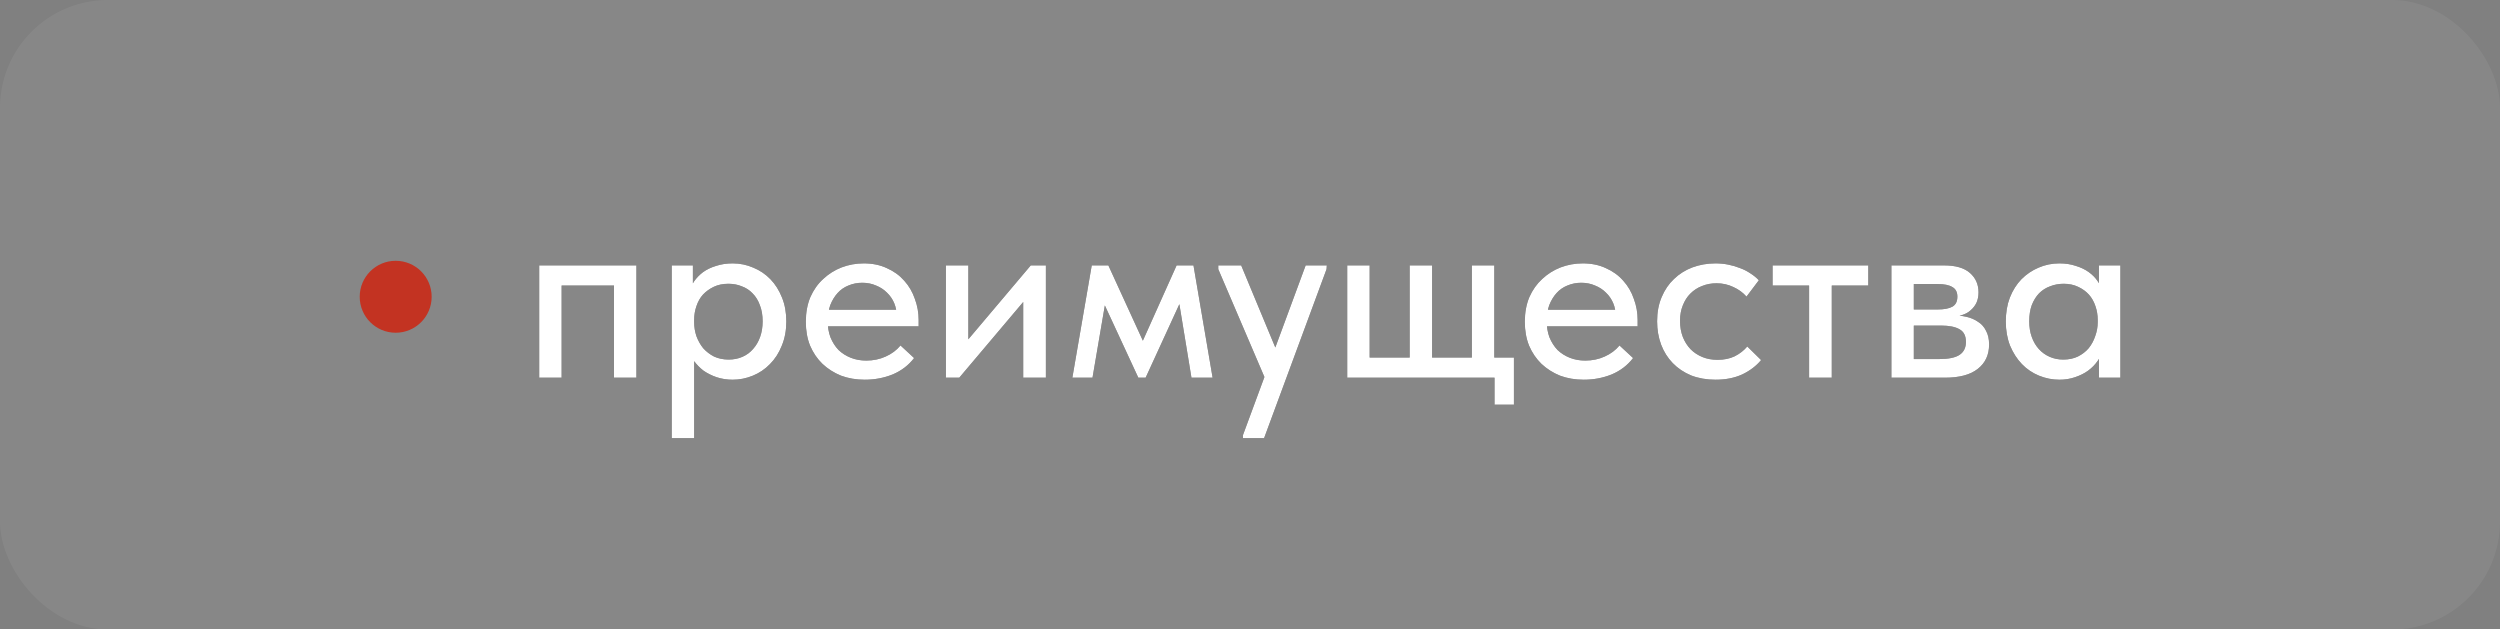
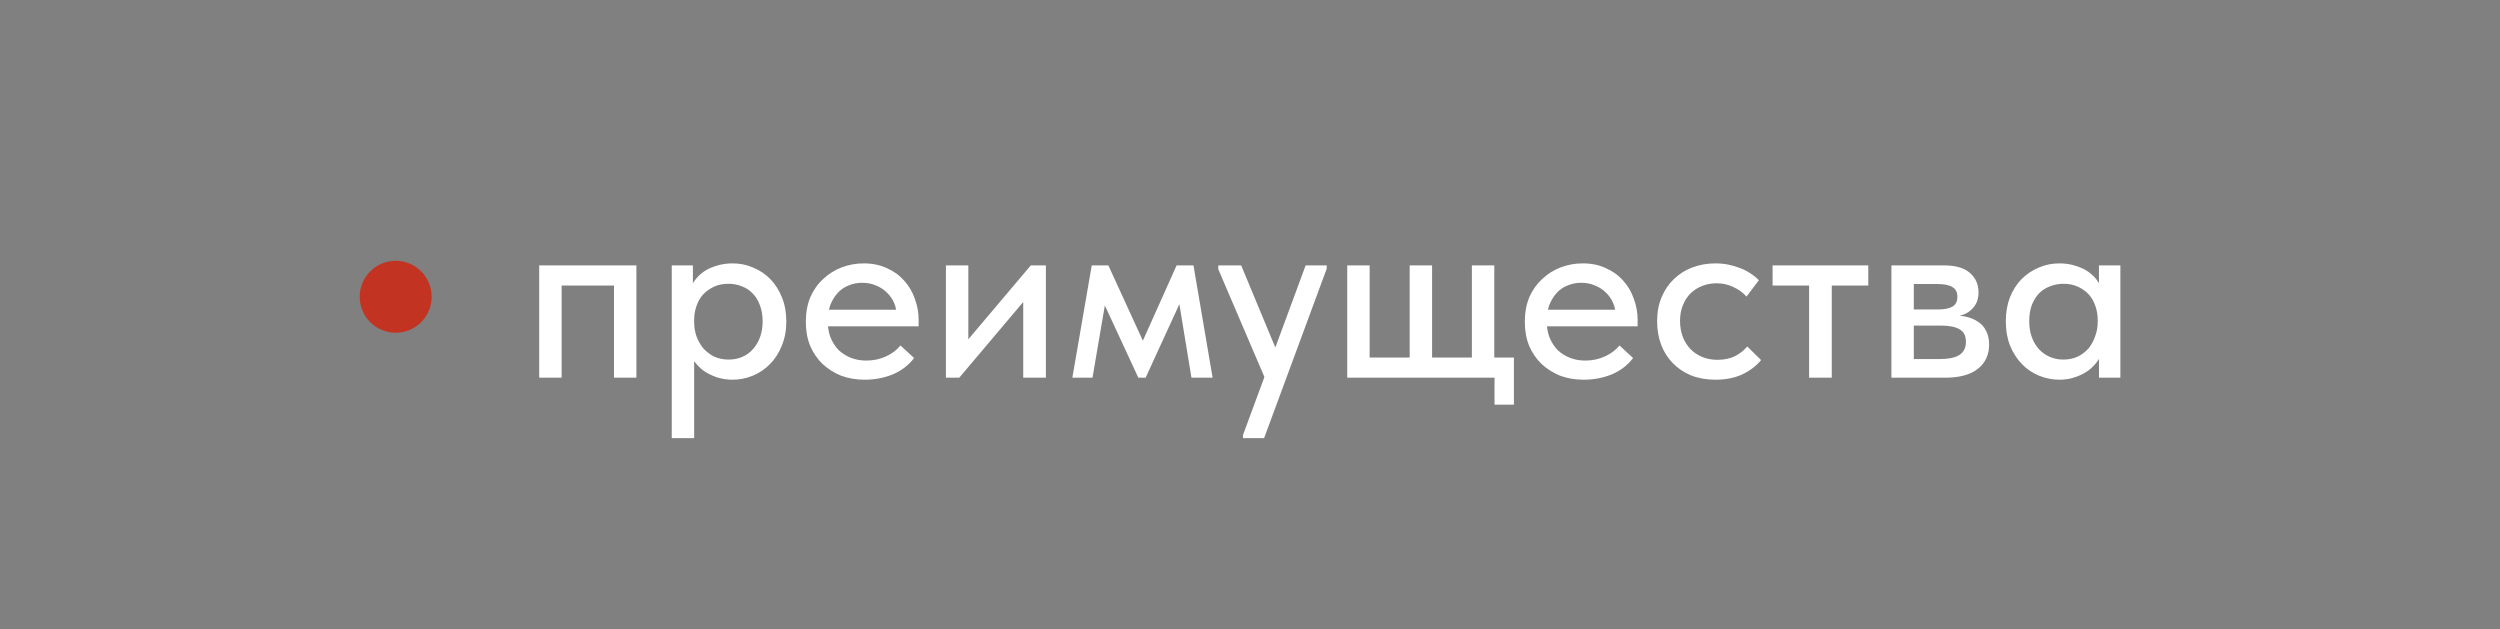
<svg xmlns="http://www.w3.org/2000/svg" width="139" height="35" viewBox="0 0 139 35" fill="none">
  <rect x="0" y="0" width="139" height="35" fill="#808080" stroke="none" />
-   <rect width="139" height="35" rx="6" fill="white" fill-opacity="0.06" />
  <circle cx="22" cy="16.5" r="2" fill="#C33322" />
-   <path d="M29.98 21V14.756H35.384V21H34.138V15.876H31.226V21H29.98ZM38.595 24.36H37.349V16.59V16.492V14.756H38.525V16.492L38.595 16.59V19.25V19.446V24.36ZM40.737 21.112C40.42 21.112 40.121 21.065 39.841 20.972C39.571 20.879 39.328 20.757 39.113 20.608C38.908 20.449 38.73 20.267 38.581 20.062C38.441 19.857 38.348 19.637 38.301 19.404V17.92H38.595C38.595 18.181 38.637 18.438 38.721 18.69C38.815 18.942 38.941 19.166 39.099 19.362C39.267 19.549 39.468 19.703 39.701 19.824C39.944 19.936 40.215 19.992 40.513 19.992C40.793 19.992 41.05 19.941 41.283 19.838C41.517 19.735 41.712 19.591 41.871 19.404C42.039 19.217 42.17 18.993 42.263 18.732C42.356 18.471 42.403 18.181 42.403 17.864C42.403 17.528 42.352 17.229 42.249 16.968C42.156 16.707 42.02 16.487 41.843 16.31C41.675 16.133 41.474 16.002 41.241 15.918C41.017 15.825 40.77 15.778 40.499 15.778C40.191 15.778 39.92 15.834 39.687 15.946C39.454 16.058 39.253 16.203 39.085 16.38C38.926 16.557 38.805 16.772 38.721 17.024C38.637 17.267 38.595 17.519 38.595 17.78H38.371V16.184C38.399 15.997 38.474 15.815 38.595 15.638C38.726 15.451 38.889 15.283 39.085 15.134C39.291 14.985 39.533 14.868 39.813 14.784C40.093 14.691 40.401 14.644 40.737 14.644C41.139 14.644 41.521 14.723 41.885 14.882C42.249 15.031 42.566 15.246 42.837 15.526C43.108 15.806 43.322 16.147 43.481 16.548C43.64 16.94 43.719 17.383 43.719 17.878C43.719 18.373 43.635 18.821 43.467 19.222C43.309 19.623 43.089 19.964 42.809 20.244C42.538 20.524 42.221 20.739 41.857 20.888C41.493 21.037 41.12 21.112 40.737 21.112ZM48.08 21.112C47.604 21.112 47.165 21.037 46.764 20.888C46.372 20.729 46.026 20.51 45.728 20.23C45.438 19.95 45.21 19.614 45.042 19.222C44.883 18.83 44.804 18.387 44.804 17.892C44.804 17.379 44.888 16.921 45.056 16.52C45.233 16.119 45.471 15.783 45.77 15.512C46.069 15.232 46.409 15.017 46.792 14.868C47.184 14.719 47.594 14.644 48.024 14.644C48.509 14.644 48.938 14.733 49.312 14.91C49.694 15.078 50.017 15.311 50.278 15.61C50.539 15.899 50.735 16.235 50.866 16.618C51.006 16.991 51.076 17.383 51.076 17.794V18.144H45.574V17.22H50.586L49.858 17.962V17.584C49.858 17.323 49.811 17.08 49.718 16.856C49.624 16.632 49.489 16.436 49.312 16.268C49.144 16.1 48.943 15.969 48.71 15.876C48.477 15.773 48.22 15.722 47.94 15.722C47.669 15.722 47.413 15.773 47.17 15.876C46.937 15.969 46.736 16.109 46.568 16.296C46.4 16.483 46.264 16.707 46.162 16.968C46.069 17.229 46.022 17.523 46.022 17.85C46.022 18.186 46.073 18.489 46.176 18.76C46.288 19.031 46.437 19.264 46.624 19.46C46.82 19.647 47.048 19.791 47.31 19.894C47.571 19.997 47.856 20.048 48.164 20.048C48.556 20.048 48.915 19.973 49.242 19.824C49.578 19.675 49.853 19.469 50.068 19.208L50.824 19.908C50.516 20.309 50.119 20.613 49.634 20.818C49.148 21.014 48.63 21.112 48.08 21.112ZM52.593 21V14.756H53.839V19.74L53.041 19.81L57.311 14.756H58.151V21H56.891V16.016L57.605 15.946L53.335 21H52.593ZM59.623 21L60.701 14.756H61.625L63.543 18.942L65.419 14.756H66.357L67.421 21H66.245L65.573 16.912L63.697 21H63.291L61.429 16.982L60.743 21H59.623ZM69.108 24.36V24.192L72.594 14.756H73.77L73.756 14.966L70.284 24.36H69.108ZM70.438 21.28L67.736 14.966V14.756H69.01L71.082 19.74L70.438 21.28ZM83.096 22.498V21H74.906V14.756H76.152V19.88H78.378V14.756H79.624V19.88H81.836V14.756H83.082V19.88H84.174V22.498H83.096ZM88.056 21.112C87.58 21.112 87.142 21.037 86.74 20.888C86.348 20.729 86.003 20.51 85.704 20.23C85.415 19.95 85.186 19.614 85.018 19.222C84.86 18.83 84.78 18.387 84.78 17.892C84.78 17.379 84.864 16.921 85.032 16.52C85.21 16.119 85.448 15.783 85.746 15.512C86.045 15.232 86.386 15.017 86.768 14.868C87.16 14.719 87.571 14.644 88 14.644C88.486 14.644 88.915 14.733 89.288 14.91C89.671 15.078 89.993 15.311 90.254 15.61C90.516 15.899 90.712 16.235 90.842 16.618C90.982 16.991 91.052 17.383 91.052 17.794V18.144H85.55V17.22H90.562L89.834 17.962V17.584C89.834 17.323 89.788 17.08 89.694 16.856C89.601 16.632 89.466 16.436 89.288 16.268C89.12 16.1 88.92 15.969 88.686 15.876C88.453 15.773 88.196 15.722 87.916 15.722C87.646 15.722 87.389 15.773 87.146 15.876C86.913 15.969 86.712 16.109 86.544 16.296C86.376 16.483 86.241 16.707 86.138 16.968C86.045 17.229 85.998 17.523 85.998 17.85C85.998 18.186 86.05 18.489 86.152 18.76C86.264 19.031 86.414 19.264 86.6 19.46C86.796 19.647 87.025 19.791 87.286 19.894C87.548 19.997 87.832 20.048 88.14 20.048C88.532 20.048 88.892 19.973 89.218 19.824C89.554 19.675 89.83 19.469 90.044 19.208L90.8 19.908C90.492 20.309 90.096 20.613 89.61 20.818C89.125 21.014 88.607 21.112 88.056 21.112ZM95.384 21.112C94.889 21.112 94.436 21.033 94.026 20.874C93.624 20.706 93.284 20.477 93.004 20.188C92.724 19.899 92.509 19.558 92.36 19.166C92.21 18.765 92.136 18.331 92.136 17.864C92.136 17.36 92.22 16.912 92.388 16.52C92.556 16.119 92.784 15.783 93.074 15.512C93.363 15.232 93.704 15.017 94.096 14.868C94.497 14.719 94.927 14.644 95.384 14.644C95.626 14.644 95.865 14.667 96.098 14.714C96.331 14.761 96.55 14.826 96.756 14.91C96.961 14.985 97.153 15.083 97.33 15.204C97.507 15.316 97.661 15.442 97.792 15.582L97.106 16.492C96.91 16.268 96.667 16.091 96.378 15.96C96.088 15.82 95.776 15.75 95.44 15.75C95.15 15.75 94.88 15.801 94.628 15.904C94.385 15.997 94.171 16.137 93.984 16.324C93.806 16.501 93.666 16.721 93.564 16.982C93.461 17.234 93.41 17.519 93.41 17.836C93.41 18.163 93.461 18.461 93.564 18.732C93.666 18.993 93.811 19.222 93.998 19.418C94.184 19.605 94.404 19.749 94.656 19.852C94.908 19.955 95.188 20.006 95.496 20.006C95.86 20.006 96.177 19.941 96.448 19.81C96.728 19.67 96.961 19.488 97.148 19.264L97.918 20.02C97.647 20.347 97.297 20.613 96.868 20.818C96.439 21.014 95.944 21.112 95.384 21.112ZM100.586 21V15.876H98.556V14.756H103.876V15.876H101.846V21H100.586ZM105.162 21V14.756H108.088C108.732 14.756 109.212 14.896 109.53 15.176C109.847 15.456 110.006 15.815 110.006 16.254C110.006 16.469 109.968 16.66 109.894 16.828C109.819 16.987 109.712 17.127 109.572 17.248C109.441 17.369 109.282 17.458 109.096 17.514C108.918 17.57 108.718 17.598 108.494 17.598V17.528C108.792 17.528 109.068 17.556 109.32 17.612C109.572 17.668 109.791 17.761 109.978 17.892C110.174 18.013 110.323 18.181 110.426 18.396C110.538 18.601 110.594 18.853 110.594 19.152C110.594 19.731 110.384 20.183 109.964 20.51C109.553 20.837 108.942 21 108.13 21H105.162ZM106.408 20.328L106.156 19.964H107.808C108.34 19.964 108.722 19.885 108.956 19.726C109.189 19.567 109.306 19.329 109.306 19.012C109.306 18.676 109.189 18.443 108.956 18.312C108.722 18.172 108.377 18.102 107.92 18.102H106.156V17.206H107.738C108.092 17.206 108.363 17.155 108.55 17.052C108.736 16.949 108.83 16.763 108.83 16.492C108.83 16.24 108.736 16.063 108.55 15.96C108.372 15.848 108.097 15.792 107.724 15.792H106.156L106.408 15.358V20.328ZM116.703 21V19.446L116.633 19.236V16.59L116.703 16.492V14.756H117.893V16.492V16.59V21H116.703ZM114.505 21.112C114.113 21.112 113.735 21.037 113.371 20.888C113.007 20.739 112.689 20.524 112.419 20.244C112.148 19.964 111.929 19.623 111.761 19.222C111.602 18.821 111.523 18.373 111.523 17.878C111.523 17.383 111.597 16.94 111.747 16.548C111.905 16.147 112.12 15.806 112.391 15.526C112.671 15.246 112.988 15.031 113.343 14.882C113.707 14.723 114.094 14.644 114.505 14.644C114.841 14.644 115.144 14.691 115.415 14.784C115.695 14.868 115.937 14.985 116.143 15.134C116.348 15.283 116.511 15.451 116.633 15.638C116.763 15.815 116.838 15.997 116.857 16.184V17.78H116.633C116.633 17.519 116.591 17.267 116.507 17.024C116.423 16.772 116.301 16.557 116.143 16.38C115.984 16.203 115.783 16.058 115.541 15.946C115.307 15.834 115.041 15.778 114.743 15.778C114.472 15.778 114.22 15.825 113.987 15.918C113.753 16.002 113.548 16.133 113.371 16.31C113.203 16.487 113.067 16.707 112.965 16.968C112.871 17.229 112.825 17.528 112.825 17.864C112.825 18.181 112.871 18.471 112.965 18.732C113.058 18.993 113.189 19.217 113.357 19.404C113.525 19.591 113.725 19.735 113.959 19.838C114.192 19.941 114.444 19.992 114.715 19.992C115.023 19.992 115.293 19.936 115.527 19.824C115.769 19.703 115.97 19.549 116.129 19.362C116.287 19.166 116.409 18.942 116.493 18.69C116.586 18.438 116.633 18.181 116.633 17.92H116.927V19.404C116.88 19.637 116.782 19.857 116.633 20.062C116.493 20.267 116.315 20.449 116.101 20.608C115.895 20.757 115.653 20.879 115.373 20.972C115.102 21.065 114.813 21.112 114.505 21.112Z" fill="#292929" />
  <path d="M29.98 21V14.756H35.384V21H34.138V15.876H31.226V21H29.98ZM38.595 24.36H37.349V16.59V16.492V14.756H38.525V16.492L38.595 16.59V19.25V19.446V24.36ZM40.737 21.112C40.42 21.112 40.121 21.065 39.841 20.972C39.571 20.879 39.328 20.757 39.113 20.608C38.908 20.449 38.73 20.267 38.581 20.062C38.441 19.857 38.348 19.637 38.301 19.404V17.92H38.595C38.595 18.181 38.637 18.438 38.721 18.69C38.815 18.942 38.941 19.166 39.099 19.362C39.267 19.549 39.468 19.703 39.701 19.824C39.944 19.936 40.215 19.992 40.513 19.992C40.793 19.992 41.05 19.941 41.283 19.838C41.517 19.735 41.712 19.591 41.871 19.404C42.039 19.217 42.17 18.993 42.263 18.732C42.356 18.471 42.403 18.181 42.403 17.864C42.403 17.528 42.352 17.229 42.249 16.968C42.156 16.707 42.02 16.487 41.843 16.31C41.675 16.133 41.474 16.002 41.241 15.918C41.017 15.825 40.77 15.778 40.499 15.778C40.191 15.778 39.92 15.834 39.687 15.946C39.454 16.058 39.253 16.203 39.085 16.38C38.926 16.557 38.805 16.772 38.721 17.024C38.637 17.267 38.595 17.519 38.595 17.78H38.371V16.184C38.399 15.997 38.474 15.815 38.595 15.638C38.726 15.451 38.889 15.283 39.085 15.134C39.291 14.985 39.533 14.868 39.813 14.784C40.093 14.691 40.401 14.644 40.737 14.644C41.139 14.644 41.521 14.723 41.885 14.882C42.249 15.031 42.566 15.246 42.837 15.526C43.108 15.806 43.322 16.147 43.481 16.548C43.64 16.94 43.719 17.383 43.719 17.878C43.719 18.373 43.635 18.821 43.467 19.222C43.309 19.623 43.089 19.964 42.809 20.244C42.538 20.524 42.221 20.739 41.857 20.888C41.493 21.037 41.12 21.112 40.737 21.112ZM48.08 21.112C47.604 21.112 47.165 21.037 46.764 20.888C46.372 20.729 46.026 20.51 45.728 20.23C45.438 19.95 45.21 19.614 45.042 19.222C44.883 18.83 44.804 18.387 44.804 17.892C44.804 17.379 44.888 16.921 45.056 16.52C45.233 16.119 45.471 15.783 45.77 15.512C46.069 15.232 46.409 15.017 46.792 14.868C47.184 14.719 47.594 14.644 48.024 14.644C48.509 14.644 48.938 14.733 49.312 14.91C49.694 15.078 50.017 15.311 50.278 15.61C50.539 15.899 50.735 16.235 50.866 16.618C51.006 16.991 51.076 17.383 51.076 17.794V18.144H45.574V17.22H50.586L49.858 17.962V17.584C49.858 17.323 49.811 17.08 49.718 16.856C49.624 16.632 49.489 16.436 49.312 16.268C49.144 16.1 48.943 15.969 48.71 15.876C48.477 15.773 48.22 15.722 47.94 15.722C47.669 15.722 47.413 15.773 47.17 15.876C46.937 15.969 46.736 16.109 46.568 16.296C46.4 16.483 46.264 16.707 46.162 16.968C46.069 17.229 46.022 17.523 46.022 17.85C46.022 18.186 46.073 18.489 46.176 18.76C46.288 19.031 46.437 19.264 46.624 19.46C46.82 19.647 47.048 19.791 47.31 19.894C47.571 19.997 47.856 20.048 48.164 20.048C48.556 20.048 48.915 19.973 49.242 19.824C49.578 19.675 49.853 19.469 50.068 19.208L50.824 19.908C50.516 20.309 50.119 20.613 49.634 20.818C49.148 21.014 48.63 21.112 48.08 21.112ZM52.593 21V14.756H53.839V19.74L53.041 19.81L57.311 14.756H58.151V21H56.891V16.016L57.605 15.946L53.335 21H52.593ZM59.623 21L60.701 14.756H61.625L63.543 18.942L65.419 14.756H66.357L67.421 21H66.245L65.573 16.912L63.697 21H63.291L61.429 16.982L60.743 21H59.623ZM69.108 24.36V24.192L72.594 14.756H73.77L73.756 14.966L70.284 24.36H69.108ZM70.438 21.28L67.736 14.966V14.756H69.01L71.082 19.74L70.438 21.28ZM83.096 22.498V21H74.906V14.756H76.152V19.88H78.378V14.756H79.624V19.88H81.836V14.756H83.082V19.88H84.174V22.498H83.096ZM88.056 21.112C87.58 21.112 87.142 21.037 86.74 20.888C86.348 20.729 86.003 20.51 85.704 20.23C85.415 19.95 85.186 19.614 85.018 19.222C84.86 18.83 84.78 18.387 84.78 17.892C84.78 17.379 84.864 16.921 85.032 16.52C85.21 16.119 85.448 15.783 85.746 15.512C86.045 15.232 86.386 15.017 86.768 14.868C87.16 14.719 87.571 14.644 88 14.644C88.486 14.644 88.915 14.733 89.288 14.91C89.671 15.078 89.993 15.311 90.254 15.61C90.516 15.899 90.712 16.235 90.842 16.618C90.982 16.991 91.052 17.383 91.052 17.794V18.144H85.55V17.22H90.562L89.834 17.962V17.584C89.834 17.323 89.788 17.08 89.694 16.856C89.601 16.632 89.466 16.436 89.288 16.268C89.12 16.1 88.92 15.969 88.686 15.876C88.453 15.773 88.196 15.722 87.916 15.722C87.646 15.722 87.389 15.773 87.146 15.876C86.913 15.969 86.712 16.109 86.544 16.296C86.376 16.483 86.241 16.707 86.138 16.968C86.045 17.229 85.998 17.523 85.998 17.85C85.998 18.186 86.05 18.489 86.152 18.76C86.264 19.031 86.414 19.264 86.6 19.46C86.796 19.647 87.025 19.791 87.286 19.894C87.548 19.997 87.832 20.048 88.14 20.048C88.532 20.048 88.892 19.973 89.218 19.824C89.554 19.675 89.83 19.469 90.044 19.208L90.8 19.908C90.492 20.309 90.096 20.613 89.61 20.818C89.125 21.014 88.607 21.112 88.056 21.112ZM95.384 21.112C94.889 21.112 94.436 21.033 94.026 20.874C93.624 20.706 93.284 20.477 93.004 20.188C92.724 19.899 92.509 19.558 92.36 19.166C92.21 18.765 92.136 18.331 92.136 17.864C92.136 17.36 92.22 16.912 92.388 16.52C92.556 16.119 92.784 15.783 93.074 15.512C93.363 15.232 93.704 15.017 94.096 14.868C94.497 14.719 94.927 14.644 95.384 14.644C95.626 14.644 95.865 14.667 96.098 14.714C96.331 14.761 96.55 14.826 96.756 14.91C96.961 14.985 97.153 15.083 97.33 15.204C97.507 15.316 97.661 15.442 97.792 15.582L97.106 16.492C96.91 16.268 96.667 16.091 96.378 15.96C96.088 15.82 95.776 15.75 95.44 15.75C95.15 15.75 94.88 15.801 94.628 15.904C94.385 15.997 94.171 16.137 93.984 16.324C93.806 16.501 93.666 16.721 93.564 16.982C93.461 17.234 93.41 17.519 93.41 17.836C93.41 18.163 93.461 18.461 93.564 18.732C93.666 18.993 93.811 19.222 93.998 19.418C94.184 19.605 94.404 19.749 94.656 19.852C94.908 19.955 95.188 20.006 95.496 20.006C95.86 20.006 96.177 19.941 96.448 19.81C96.728 19.67 96.961 19.488 97.148 19.264L97.918 20.02C97.647 20.347 97.297 20.613 96.868 20.818C96.439 21.014 95.944 21.112 95.384 21.112ZM100.586 21V15.876H98.556V14.756H103.876V15.876H101.846V21H100.586ZM105.162 21V14.756H108.088C108.732 14.756 109.212 14.896 109.53 15.176C109.847 15.456 110.006 15.815 110.006 16.254C110.006 16.469 109.968 16.66 109.894 16.828C109.819 16.987 109.712 17.127 109.572 17.248C109.441 17.369 109.282 17.458 109.096 17.514C108.918 17.57 108.718 17.598 108.494 17.598V17.528C108.792 17.528 109.068 17.556 109.32 17.612C109.572 17.668 109.791 17.761 109.978 17.892C110.174 18.013 110.323 18.181 110.426 18.396C110.538 18.601 110.594 18.853 110.594 19.152C110.594 19.731 110.384 20.183 109.964 20.51C109.553 20.837 108.942 21 108.13 21H105.162ZM106.408 20.328L106.156 19.964H107.808C108.34 19.964 108.722 19.885 108.956 19.726C109.189 19.567 109.306 19.329 109.306 19.012C109.306 18.676 109.189 18.443 108.956 18.312C108.722 18.172 108.377 18.102 107.92 18.102H106.156V17.206H107.738C108.092 17.206 108.363 17.155 108.55 17.052C108.736 16.949 108.83 16.763 108.83 16.492C108.83 16.24 108.736 16.063 108.55 15.96C108.372 15.848 108.097 15.792 107.724 15.792H106.156L106.408 15.358V20.328ZM116.703 21V19.446L116.633 19.236V16.59L116.703 16.492V14.756H117.893V16.492V16.59V21H116.703ZM114.505 21.112C114.113 21.112 113.735 21.037 113.371 20.888C113.007 20.739 112.689 20.524 112.419 20.244C112.148 19.964 111.929 19.623 111.761 19.222C111.602 18.821 111.523 18.373 111.523 17.878C111.523 17.383 111.597 16.94 111.747 16.548C111.905 16.147 112.12 15.806 112.391 15.526C112.671 15.246 112.988 15.031 113.343 14.882C113.707 14.723 114.094 14.644 114.505 14.644C114.841 14.644 115.144 14.691 115.415 14.784C115.695 14.868 115.937 14.985 116.143 15.134C116.348 15.283 116.511 15.451 116.633 15.638C116.763 15.815 116.838 15.997 116.857 16.184V17.78H116.633C116.633 17.519 116.591 17.267 116.507 17.024C116.423 16.772 116.301 16.557 116.143 16.38C115.984 16.203 115.783 16.058 115.541 15.946C115.307 15.834 115.041 15.778 114.743 15.778C114.472 15.778 114.22 15.825 113.987 15.918C113.753 16.002 113.548 16.133 113.371 16.31C113.203 16.487 113.067 16.707 112.965 16.968C112.871 17.229 112.825 17.528 112.825 17.864C112.825 18.181 112.871 18.471 112.965 18.732C113.058 18.993 113.189 19.217 113.357 19.404C113.525 19.591 113.725 19.735 113.959 19.838C114.192 19.941 114.444 19.992 114.715 19.992C115.023 19.992 115.293 19.936 115.527 19.824C115.769 19.703 115.97 19.549 116.129 19.362C116.287 19.166 116.409 18.942 116.493 18.69C116.586 18.438 116.633 18.181 116.633 17.92H116.927V19.404C116.88 19.637 116.782 19.857 116.633 20.062C116.493 20.267 116.315 20.449 116.101 20.608C115.895 20.757 115.653 20.879 115.373 20.972C115.102 21.065 114.813 21.112 114.505 21.112Z" fill="white" />
</svg>